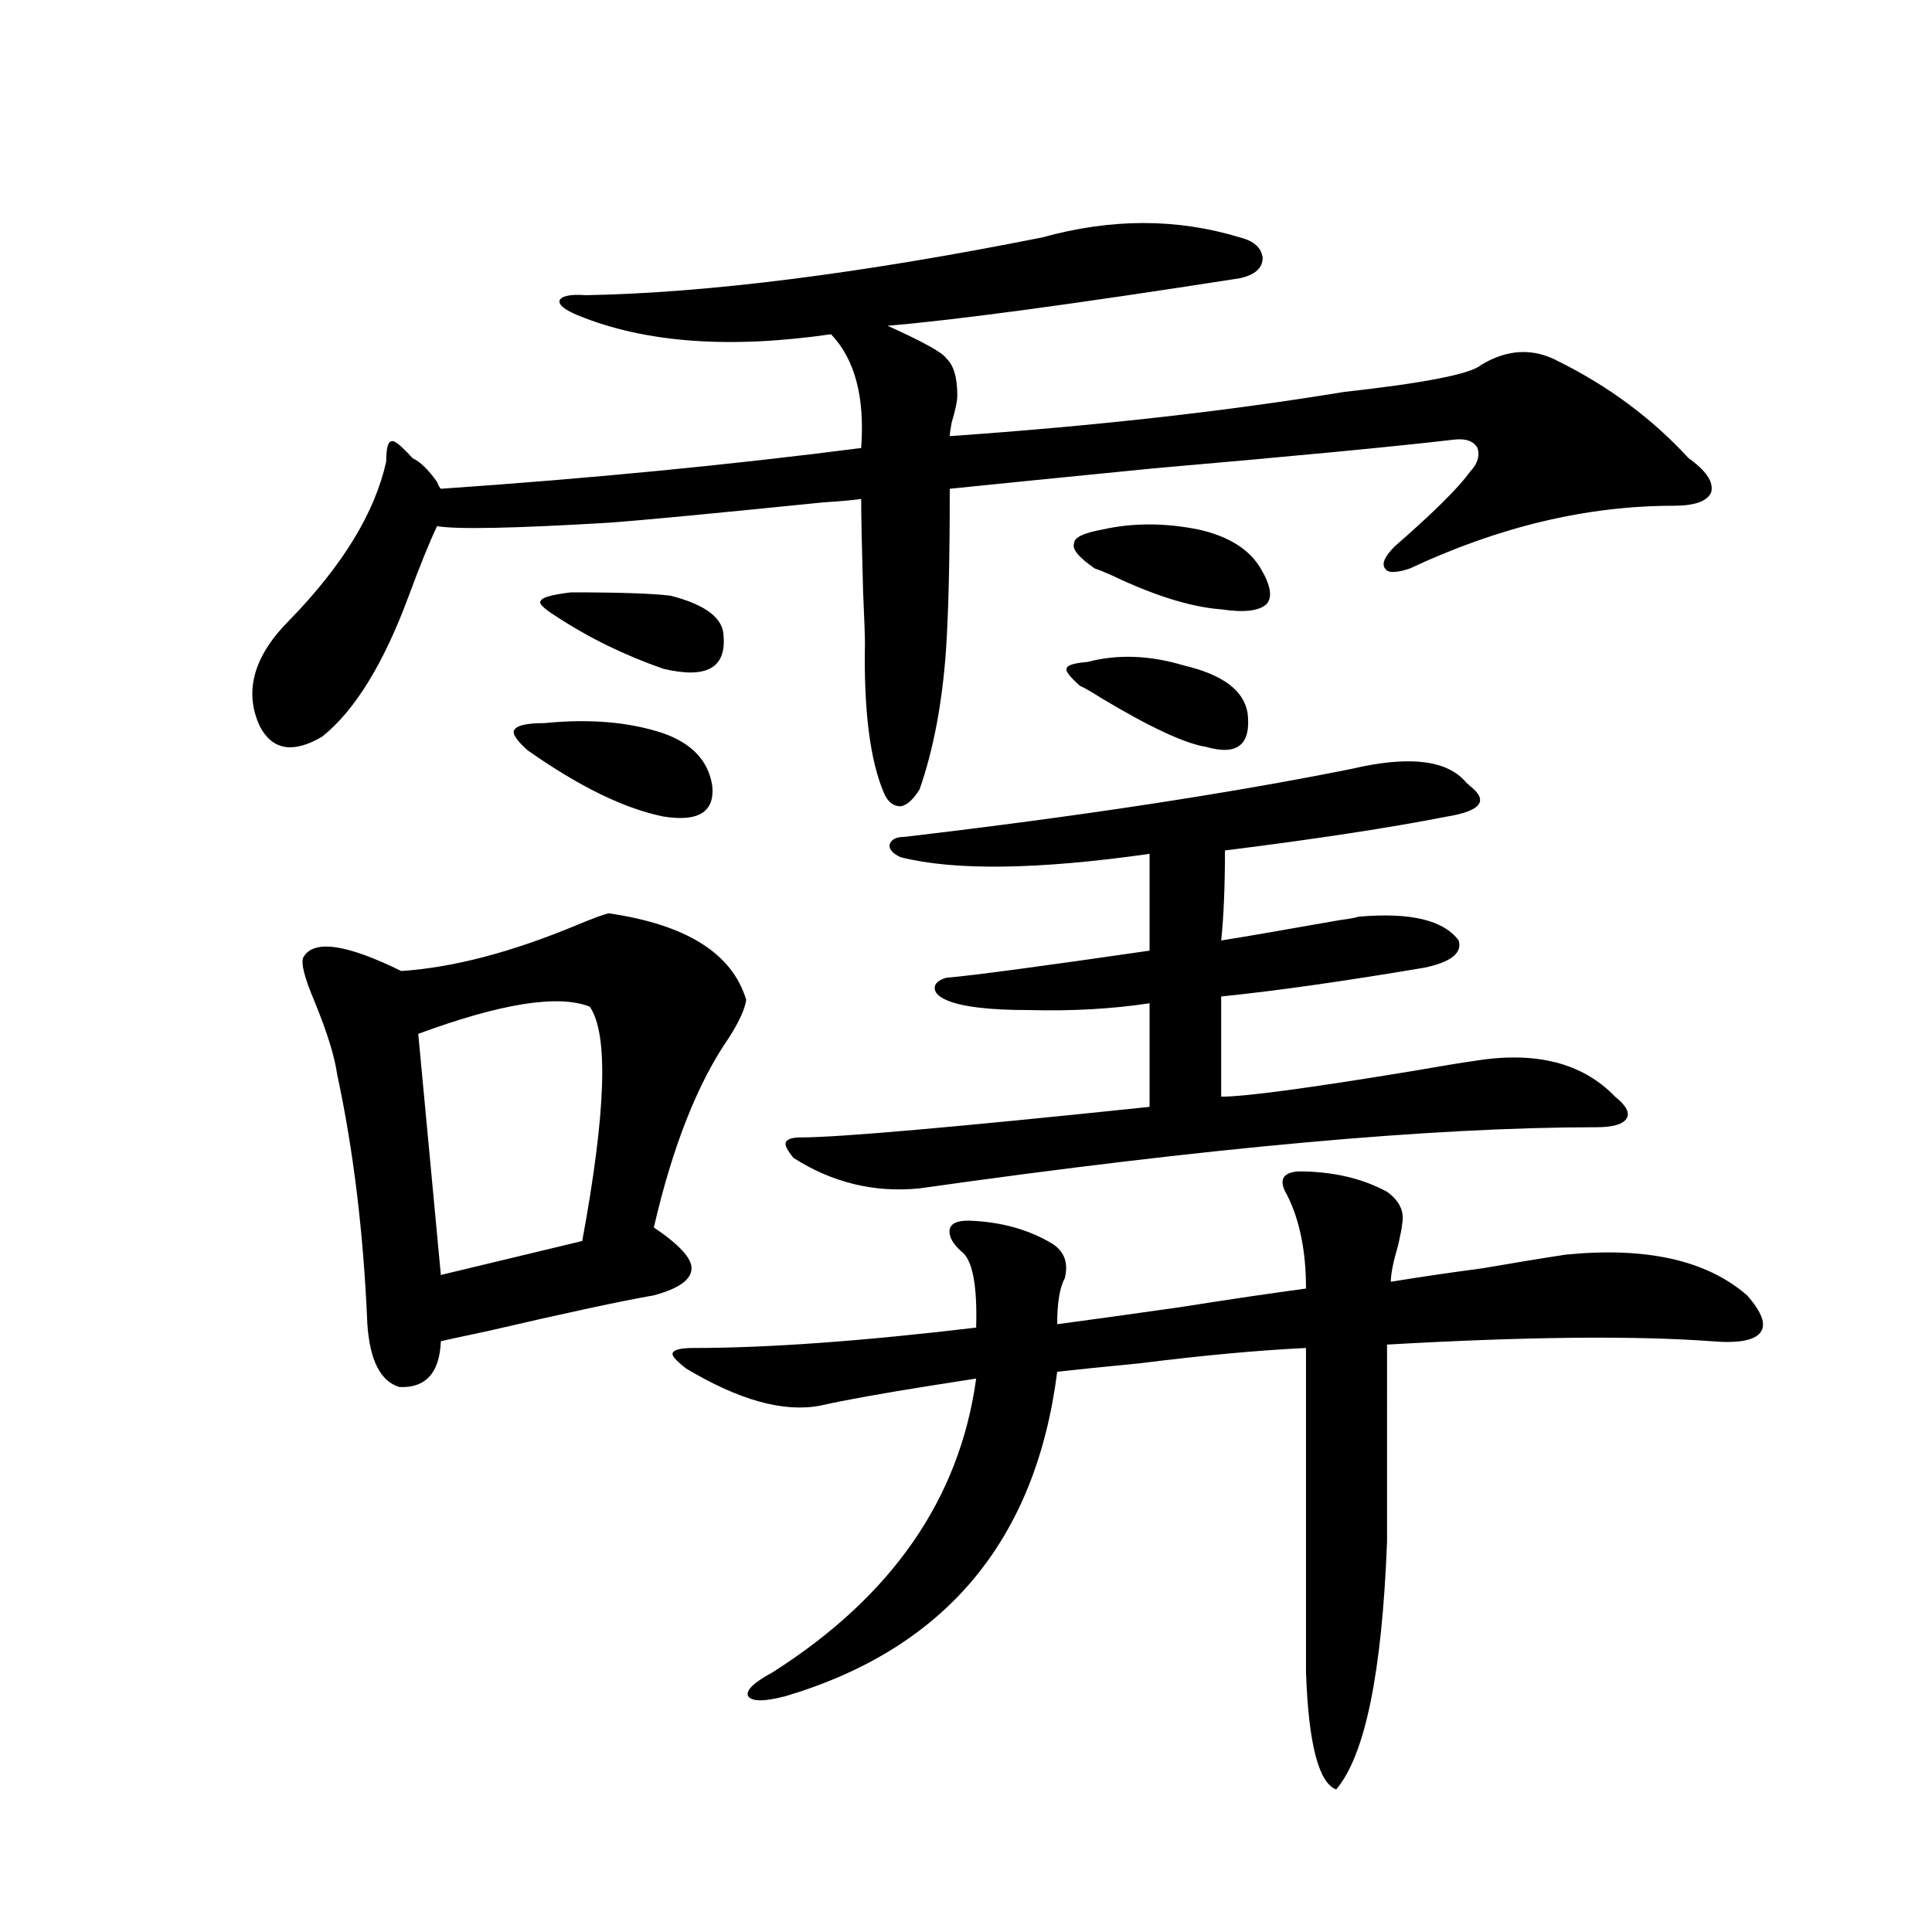
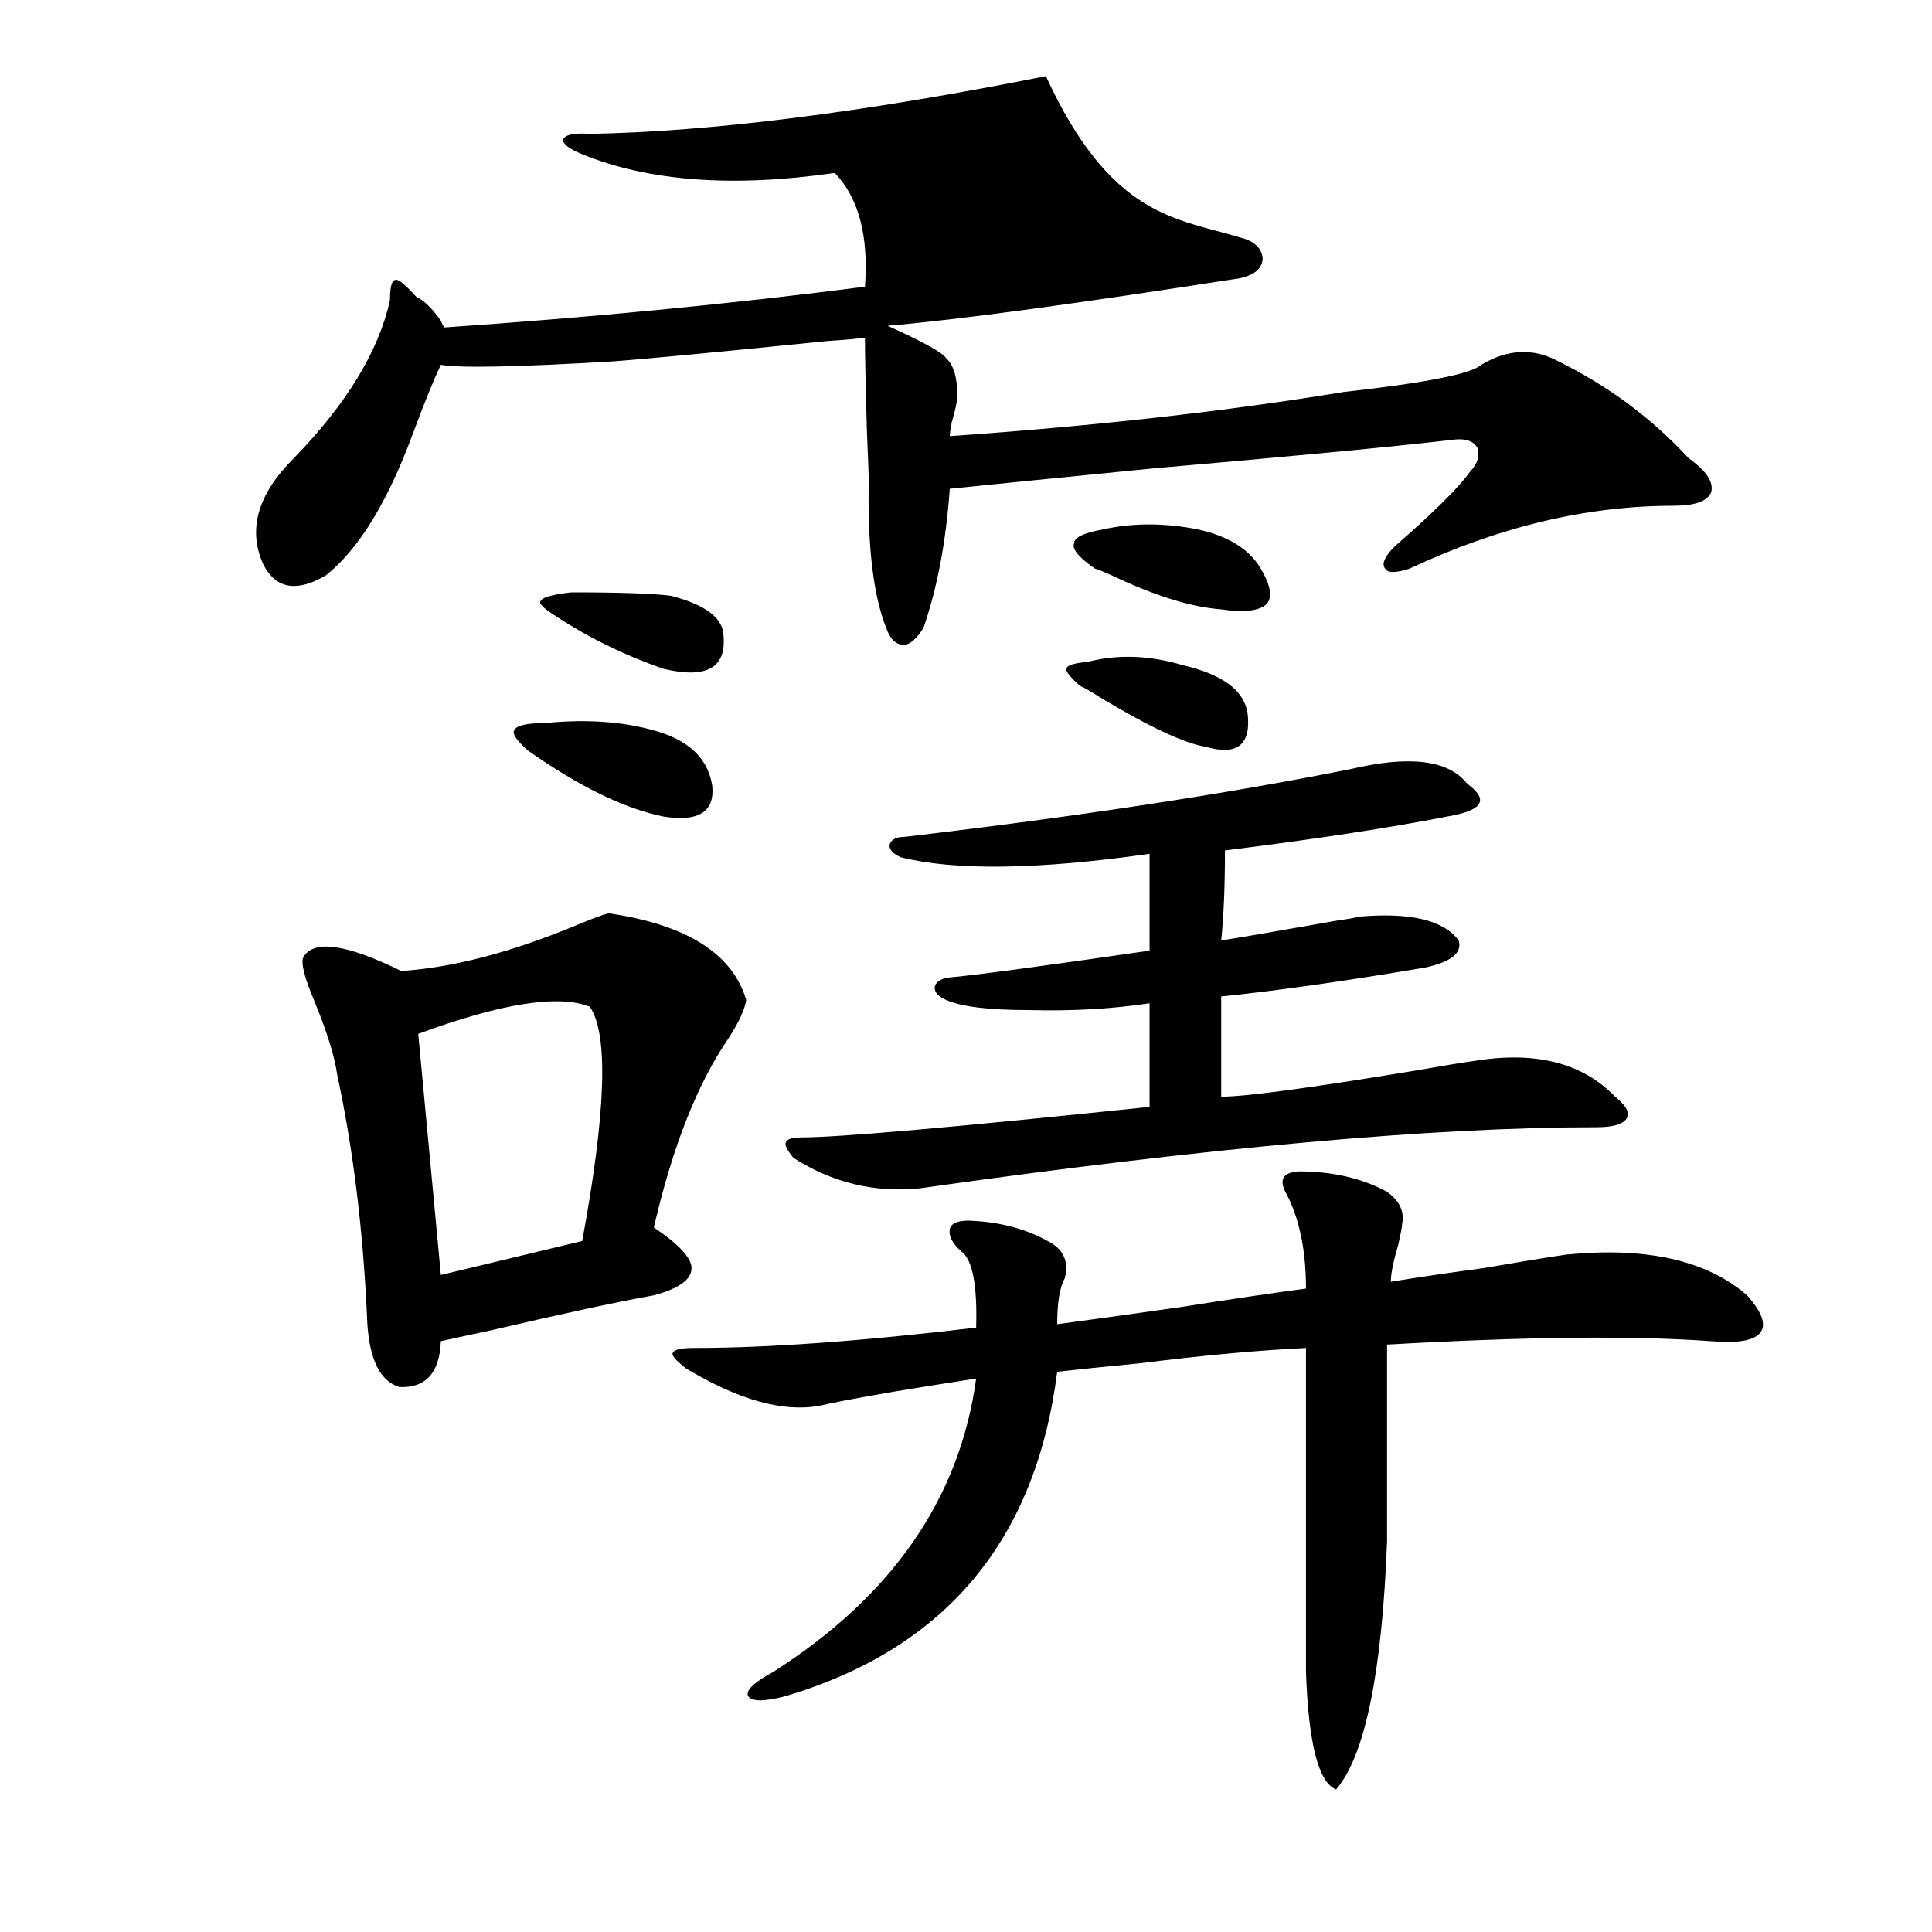
<svg xmlns="http://www.w3.org/2000/svg" version="1.1" id="图层_1" x="0px" y="0px" width="1000px" height="1000px" viewBox="0 0 1000 1000" enable-background="new 0 0 1000 1000" xml:space="preserve">
-   <path d="M641.838,122.91c7.149,1.758,11.052,5.273,11.707,10.547c0,5.273-3.902,8.789-11.707,10.547  c-86.507,13.485-147.313,21.685-182.435,24.609c18.201,8.212,28.292,13.774,30.243,16.699c3.902,3.516,5.854,9.97,5.854,19.336  c0,2.938-0.976,7.622-2.927,14.063c-0.655,3.516-0.976,5.864-0.976,7.031c75.44-5.273,143.411-12.882,203.897-22.852  c42.271-4.683,66.005-9.366,71.218-14.063c13.658-8.198,26.981-8.789,39.999-1.758c26.006,12.896,48.444,29.595,67.315,50.098  c9.101,6.454,13.003,12.305,11.707,17.578c-1.951,4.696-8.46,7.031-19.512,7.031c-44.877,0-90.409,10.849-136.582,32.52  c-7.164,2.349-11.387,2.349-12.683,0c-1.951-2.335-0.335-6.152,4.878-11.426c20.152-17.578,33.17-30.46,39.023-38.672  c3.902-4.093,5.198-8.198,3.902-12.305c-1.951-3.516-5.854-4.972-11.707-4.395c-29.923,3.516-81.949,8.501-156.094,14.941  c-47.483,4.696-82.604,8.212-105.363,10.547c0,36.337-0.655,64.16-1.951,83.496c-1.951,27.548-6.509,51.567-13.658,72.07  c-3.262,5.273-6.509,8.212-9.756,8.789c-3.902,0-6.829-2.335-8.78-7.031c-7.164-16.987-10.411-42.765-9.756-77.344  c0-3.516-0.335-12.593-0.976-27.246c-0.655-22.852-0.976-38.672-0.976-47.461c-3.902,0.591-10.411,1.181-19.512,1.758  c-57.895,5.864-94.967,9.38-111.217,10.547c-49.435,2.938-79.022,3.516-88.778,1.758c-3.902,8.212-8.78,20.215-14.634,36.035  c-13.018,35.156-27.972,59.478-44.877,72.949c-14.969,8.789-25.7,7.031-32.194-5.273c-8.46-18.155-3.262-36.612,15.609-55.371  c27.316-28.125,43.901-55.371,49.755-81.738c0-7.031,0.976-10.547,2.927-10.547c1.296-0.577,4.878,2.349,10.731,8.789  c3.902,1.758,8.125,5.864,12.683,12.305c0.641,1.758,1.296,2.938,1.951,3.516c76.736-5.273,149.265-12.305,217.556-21.094  c1.951-26.367-3.262-45.991-15.609-58.887c-52.682,7.622-96.263,4.395-130.729-9.668c-7.164-2.925-10.411-5.562-9.756-7.91  c1.296-2.335,5.854-3.214,13.658-2.637c63.078-1.167,141.78-11.124,236.092-29.883C575.163,112.954,609.309,112.954,641.838,122.91z   M315.017,472.715c40.319,5.864,64.054,20.806,71.218,44.824c-0.655,4.696-3.582,11.138-8.78,19.336  c-16.265,23.442-29.268,56.25-39.023,98.438c13.003,8.789,19.512,15.82,19.512,21.094c0,5.864-6.509,10.547-19.512,14.063  c-16.92,2.938-45.532,9.091-85.852,18.457c-11.066,2.349-19.191,4.106-24.39,5.273c-0.655,16.411-7.805,24.321-21.463,23.73  c-9.756-2.925-15.289-13.761-16.585-32.52c-1.951-46.87-7.164-89.937-15.609-129.199c-1.311-9.366-5.213-21.973-11.707-37.793  c-5.213-12.305-7.164-19.913-5.854-22.852c5.198-9.366,22.104-7.031,50.73,7.031c26.661-1.758,56.904-9.668,90.729-23.73  C306.877,475.352,312.41,473.306,315.017,472.715z M305.261,521.055c-16.265-6.44-45.853-1.758-88.778,14.063l11.707,124.805  l73.169-17.578C313.706,575.547,315.017,535.117,305.261,521.055z M281.847,374.277c23.414-2.335,43.901-0.577,61.462,5.273  c14.954,5.273,23.414,14.364,25.365,27.246c1.296,13.485-7.164,18.759-25.365,15.82c-20.167-4.093-43.581-15.519-70.242-34.277  c-5.854-5.273-8.14-8.789-6.829-10.547C267.533,375.458,272.731,374.277,281.847,374.277z M295.505,306.602  c25.365,0,42.591,0.591,51.706,1.758c18.201,4.696,27.316,11.728,27.316,21.094c1.296,16.411-9.115,21.973-31.219,16.699  c-20.167-7.031-38.703-16.108-55.608-27.246c-6.509-4.093-9.115-6.729-7.805-7.91C280.536,309.238,285.749,307.782,295.505,306.602z   M672.081,606.309c17.561,0,32.835,3.516,45.853,10.547c6.494,4.696,9.101,10.259,7.805,16.699c0,1.181-0.655,4.696-1.951,10.547  c-2.606,8.789-3.902,15.243-3.902,19.336c14.299-2.335,30.243-4.683,47.804-7.031c16.905-2.925,31.219-5.273,42.926-7.031  c41.615-4.093,72.834,2.938,93.656,21.094c7.805,8.789,10.076,15.243,6.829,19.336c-3.262,4.106-11.707,5.575-25.365,4.395  c-40.334-2.925-96.263-2.335-167.801,1.758V797.91c-2.606,67.964-11.387,110.742-26.341,128.32  c-9.115-3.516-14.313-23.73-15.609-60.645V697.715c-24.725,1.181-53.337,3.817-85.852,7.91c-18.216,1.758-32.529,3.228-42.926,4.395  c-11.066,87.313-57.895,143.262-140.484,167.871c-11.066,2.925-17.561,2.925-19.512,0c-1.311-2.938,2.927-7.031,12.683-12.305  c61.782-39.263,96.903-89.937,105.363-152.051c-3.902,0.591-11.387,1.758-22.438,3.516c-26.021,4.106-45.532,7.622-58.535,10.547  c-18.871,3.516-41.95-2.925-69.267-19.336c-5.213-4.093-7.484-6.729-6.829-7.91c0.641-1.758,4.223-2.637,10.731-2.637  c38.368,0,87.147-3.516,146.338-10.547c0.641-22.261-1.951-35.444-7.805-39.551c-4.558-4.093-6.509-7.91-5.854-11.426  c0.641-2.925,3.902-4.395,9.756-4.395c16.905,0.591,31.539,4.696,43.901,12.305c5.854,4.106,7.805,9.97,5.854,17.578  c-2.606,4.696-3.902,12.606-3.902,23.73c17.561-2.335,38.688-5.273,63.413-8.789c26.006-4.093,47.804-7.319,65.364-9.668  c0-19.336-3.262-35.444-9.756-48.34C661.67,611.005,663.621,606.899,672.081,606.309z M699.397,398.008  c29.908-7.031,49.755-4.683,59.511,7.031c0.641,0.591,1.296,1.181,1.951,1.758c9.756,7.622,5.854,12.896-11.707,15.82  c-29.923,5.864-68.291,11.728-115.119,17.578c0,18.759-0.655,34.277-1.951,46.582c7.805-1.167,28.292-4.683,61.462-10.547  c4.543-0.577,7.805-1.167,9.756-1.758c26.661-2.335,43.901,1.758,51.706,12.305c1.951,6.454-3.902,11.138-17.561,14.063  c-41.63,7.031-76.751,12.017-105.363,14.941v51.855c12.348,0,45.197-4.395,98.534-13.184c16.905-2.925,27.637-4.683,32.194-5.273  c31.859-5.273,56.249,0.879,73.169,18.457c5.854,4.696,7.805,8.501,5.854,11.426c-1.951,2.938-7.164,4.395-15.609,4.395  c-84.556,0-201.306,10.547-350.235,31.641c-23.414,2.349-45.212-2.925-65.364-15.82c-3.262-4.093-4.558-6.729-3.902-7.91  c0.641-1.758,3.247-2.637,7.805-2.637c19.512,0,79.663-5.273,180.483-15.82v-53.613c-19.512,2.938-40.334,4.106-62.438,3.516  c-20.822,0-35.121-1.758-42.926-5.273c-3.902-1.758-5.854-3.804-5.854-6.152c0-2.335,1.951-4.093,5.854-5.273  c13.658-1.167,48.779-5.851,105.363-14.063v-50.098c-57.895,8.212-100.82,8.789-128.777,1.758c-3.902-1.758-5.854-3.804-5.854-6.152  c0.641-2.925,3.247-4.395,7.805-4.395C557.938,422.617,635.009,410.903,699.397,398.008z M562.815,342.637  c15.609-4.093,32.194-3.516,49.755,1.758c20.152,4.696,31.219,12.896,33.17,24.609c1.951,16.411-5.213,22.274-21.463,17.578  c-11.066-1.758-29.268-10.245-54.633-25.488c-4.558-2.925-8.14-4.972-10.731-6.152c-5.213-4.683-7.484-7.608-6.829-8.789  C552.084,344.395,555.651,343.228,562.815,342.637z M570.62,274.082c15.609-3.516,32.194-3.516,49.755,0  c15.609,3.516,26.341,10.259,32.194,20.215c5.198,8.789,6.174,14.941,2.927,18.457c-3.902,3.516-11.707,4.395-23.414,2.637  c-15.609-1.167-34.48-7.031-56.584-17.578c-3.902-1.758-6.829-2.925-8.78-3.516c-8.46-5.851-12.042-10.245-10.731-13.184  C555.986,278.188,560.864,275.84,570.62,274.082z" />
+   <path d="M641.838,122.91c7.149,1.758,11.052,5.273,11.707,10.547c0,5.273-3.902,8.789-11.707,10.547  c-86.507,13.485-147.313,21.685-182.435,24.609c18.201,8.212,28.292,13.774,30.243,16.699c3.902,3.516,5.854,9.97,5.854,19.336  c0,2.938-0.976,7.622-2.927,14.063c-0.655,3.516-0.976,5.864-0.976,7.031c75.44-5.273,143.411-12.882,203.897-22.852  c42.271-4.683,66.005-9.366,71.218-14.063c13.658-8.198,26.981-8.789,39.999-1.758c26.006,12.896,48.444,29.595,67.315,50.098  c9.101,6.454,13.003,12.305,11.707,17.578c-1.951,4.696-8.46,7.031-19.512,7.031c-44.877,0-90.409,10.849-136.582,32.52  c-7.164,2.349-11.387,2.349-12.683,0c-1.951-2.335-0.335-6.152,4.878-11.426c20.152-17.578,33.17-30.46,39.023-38.672  c3.902-4.093,5.198-8.198,3.902-12.305c-1.951-3.516-5.854-4.972-11.707-4.395c-29.923,3.516-81.949,8.501-156.094,14.941  c-47.483,4.696-82.604,8.212-105.363,10.547c-1.951,27.548-6.509,51.567-13.658,72.07  c-3.262,5.273-6.509,8.212-9.756,8.789c-3.902,0-6.829-2.335-8.78-7.031c-7.164-16.987-10.411-42.765-9.756-77.344  c0-3.516-0.335-12.593-0.976-27.246c-0.655-22.852-0.976-38.672-0.976-47.461c-3.902,0.591-10.411,1.181-19.512,1.758  c-57.895,5.864-94.967,9.38-111.217,10.547c-49.435,2.938-79.022,3.516-88.778,1.758c-3.902,8.212-8.78,20.215-14.634,36.035  c-13.018,35.156-27.972,59.478-44.877,72.949c-14.969,8.789-25.7,7.031-32.194-5.273c-8.46-18.155-3.262-36.612,15.609-55.371  c27.316-28.125,43.901-55.371,49.755-81.738c0-7.031,0.976-10.547,2.927-10.547c1.296-0.577,4.878,2.349,10.731,8.789  c3.902,1.758,8.125,5.864,12.683,12.305c0.641,1.758,1.296,2.938,1.951,3.516c76.736-5.273,149.265-12.305,217.556-21.094  c1.951-26.367-3.262-45.991-15.609-58.887c-52.682,7.622-96.263,4.395-130.729-9.668c-7.164-2.925-10.411-5.562-9.756-7.91  c1.296-2.335,5.854-3.214,13.658-2.637c63.078-1.167,141.78-11.124,236.092-29.883C575.163,112.954,609.309,112.954,641.838,122.91z   M315.017,472.715c40.319,5.864,64.054,20.806,71.218,44.824c-0.655,4.696-3.582,11.138-8.78,19.336  c-16.265,23.442-29.268,56.25-39.023,98.438c13.003,8.789,19.512,15.82,19.512,21.094c0,5.864-6.509,10.547-19.512,14.063  c-16.92,2.938-45.532,9.091-85.852,18.457c-11.066,2.349-19.191,4.106-24.39,5.273c-0.655,16.411-7.805,24.321-21.463,23.73  c-9.756-2.925-15.289-13.761-16.585-32.52c-1.951-46.87-7.164-89.937-15.609-129.199c-1.311-9.366-5.213-21.973-11.707-37.793  c-5.213-12.305-7.164-19.913-5.854-22.852c5.198-9.366,22.104-7.031,50.73,7.031c26.661-1.758,56.904-9.668,90.729-23.73  C306.877,475.352,312.41,473.306,315.017,472.715z M305.261,521.055c-16.265-6.44-45.853-1.758-88.778,14.063l11.707,124.805  l73.169-17.578C313.706,575.547,315.017,535.117,305.261,521.055z M281.847,374.277c23.414-2.335,43.901-0.577,61.462,5.273  c14.954,5.273,23.414,14.364,25.365,27.246c1.296,13.485-7.164,18.759-25.365,15.82c-20.167-4.093-43.581-15.519-70.242-34.277  c-5.854-5.273-8.14-8.789-6.829-10.547C267.533,375.458,272.731,374.277,281.847,374.277z M295.505,306.602  c25.365,0,42.591,0.591,51.706,1.758c18.201,4.696,27.316,11.728,27.316,21.094c1.296,16.411-9.115,21.973-31.219,16.699  c-20.167-7.031-38.703-16.108-55.608-27.246c-6.509-4.093-9.115-6.729-7.805-7.91C280.536,309.238,285.749,307.782,295.505,306.602z   M672.081,606.309c17.561,0,32.835,3.516,45.853,10.547c6.494,4.696,9.101,10.259,7.805,16.699c0,1.181-0.655,4.696-1.951,10.547  c-2.606,8.789-3.902,15.243-3.902,19.336c14.299-2.335,30.243-4.683,47.804-7.031c16.905-2.925,31.219-5.273,42.926-7.031  c41.615-4.093,72.834,2.938,93.656,21.094c7.805,8.789,10.076,15.243,6.829,19.336c-3.262,4.106-11.707,5.575-25.365,4.395  c-40.334-2.925-96.263-2.335-167.801,1.758V797.91c-2.606,67.964-11.387,110.742-26.341,128.32  c-9.115-3.516-14.313-23.73-15.609-60.645V697.715c-24.725,1.181-53.337,3.817-85.852,7.91c-18.216,1.758-32.529,3.228-42.926,4.395  c-11.066,87.313-57.895,143.262-140.484,167.871c-11.066,2.925-17.561,2.925-19.512,0c-1.311-2.938,2.927-7.031,12.683-12.305  c61.782-39.263,96.903-89.937,105.363-152.051c-3.902,0.591-11.387,1.758-22.438,3.516c-26.021,4.106-45.532,7.622-58.535,10.547  c-18.871,3.516-41.95-2.925-69.267-19.336c-5.213-4.093-7.484-6.729-6.829-7.91c0.641-1.758,4.223-2.637,10.731-2.637  c38.368,0,87.147-3.516,146.338-10.547c0.641-22.261-1.951-35.444-7.805-39.551c-4.558-4.093-6.509-7.91-5.854-11.426  c0.641-2.925,3.902-4.395,9.756-4.395c16.905,0.591,31.539,4.696,43.901,12.305c5.854,4.106,7.805,9.97,5.854,17.578  c-2.606,4.696-3.902,12.606-3.902,23.73c17.561-2.335,38.688-5.273,63.413-8.789c26.006-4.093,47.804-7.319,65.364-9.668  c0-19.336-3.262-35.444-9.756-48.34C661.67,611.005,663.621,606.899,672.081,606.309z M699.397,398.008  c29.908-7.031,49.755-4.683,59.511,7.031c0.641,0.591,1.296,1.181,1.951,1.758c9.756,7.622,5.854,12.896-11.707,15.82  c-29.923,5.864-68.291,11.728-115.119,17.578c0,18.759-0.655,34.277-1.951,46.582c7.805-1.167,28.292-4.683,61.462-10.547  c4.543-0.577,7.805-1.167,9.756-1.758c26.661-2.335,43.901,1.758,51.706,12.305c1.951,6.454-3.902,11.138-17.561,14.063  c-41.63,7.031-76.751,12.017-105.363,14.941v51.855c12.348,0,45.197-4.395,98.534-13.184c16.905-2.925,27.637-4.683,32.194-5.273  c31.859-5.273,56.249,0.879,73.169,18.457c5.854,4.696,7.805,8.501,5.854,11.426c-1.951,2.938-7.164,4.395-15.609,4.395  c-84.556,0-201.306,10.547-350.235,31.641c-23.414,2.349-45.212-2.925-65.364-15.82c-3.262-4.093-4.558-6.729-3.902-7.91  c0.641-1.758,3.247-2.637,7.805-2.637c19.512,0,79.663-5.273,180.483-15.82v-53.613c-19.512,2.938-40.334,4.106-62.438,3.516  c-20.822,0-35.121-1.758-42.926-5.273c-3.902-1.758-5.854-3.804-5.854-6.152c0-2.335,1.951-4.093,5.854-5.273  c13.658-1.167,48.779-5.851,105.363-14.063v-50.098c-57.895,8.212-100.82,8.789-128.777,1.758c-3.902-1.758-5.854-3.804-5.854-6.152  c0.641-2.925,3.247-4.395,7.805-4.395C557.938,422.617,635.009,410.903,699.397,398.008z M562.815,342.637  c15.609-4.093,32.194-3.516,49.755,1.758c20.152,4.696,31.219,12.896,33.17,24.609c1.951,16.411-5.213,22.274-21.463,17.578  c-11.066-1.758-29.268-10.245-54.633-25.488c-4.558-2.925-8.14-4.972-10.731-6.152c-5.213-4.683-7.484-7.608-6.829-8.789  C552.084,344.395,555.651,343.228,562.815,342.637z M570.62,274.082c15.609-3.516,32.194-3.516,49.755,0  c15.609,3.516,26.341,10.259,32.194,20.215c5.198,8.789,6.174,14.941,2.927,18.457c-3.902,3.516-11.707,4.395-23.414,2.637  c-15.609-1.167-34.48-7.031-56.584-17.578c-3.902-1.758-6.829-2.925-8.78-3.516c-8.46-5.851-12.042-10.245-10.731-13.184  C555.986,278.188,560.864,275.84,570.62,274.082z" />
</svg>